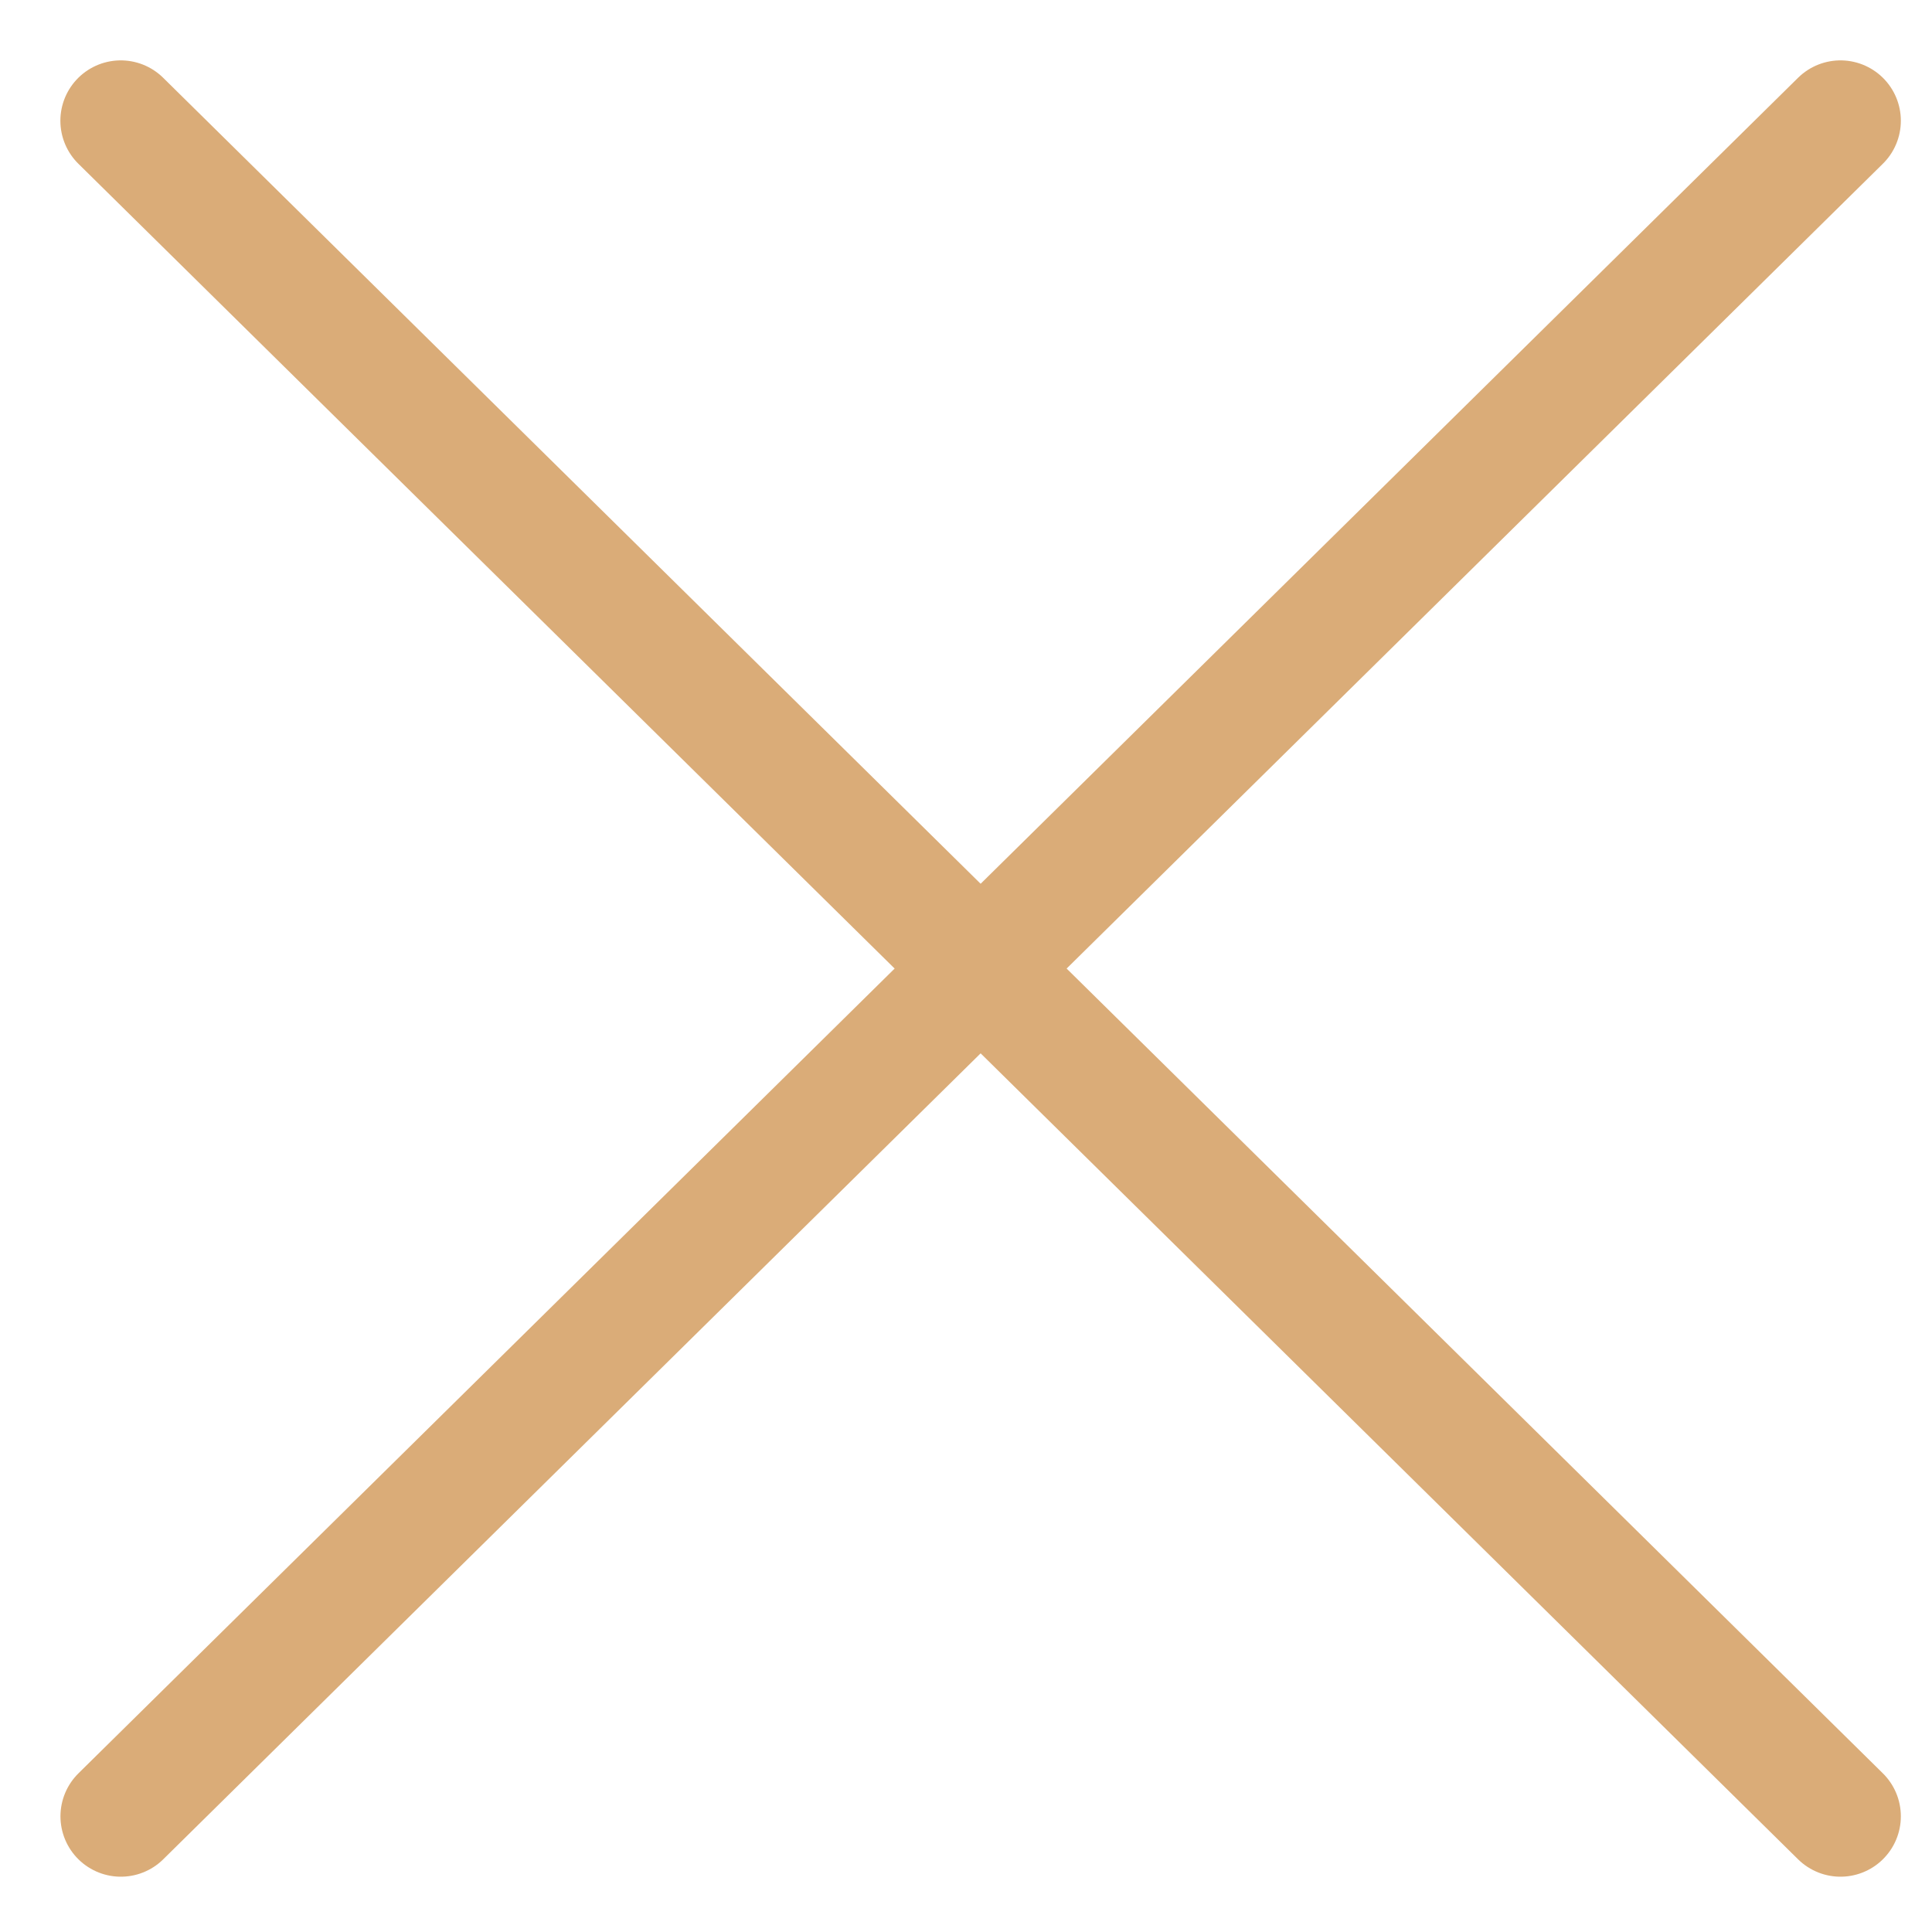
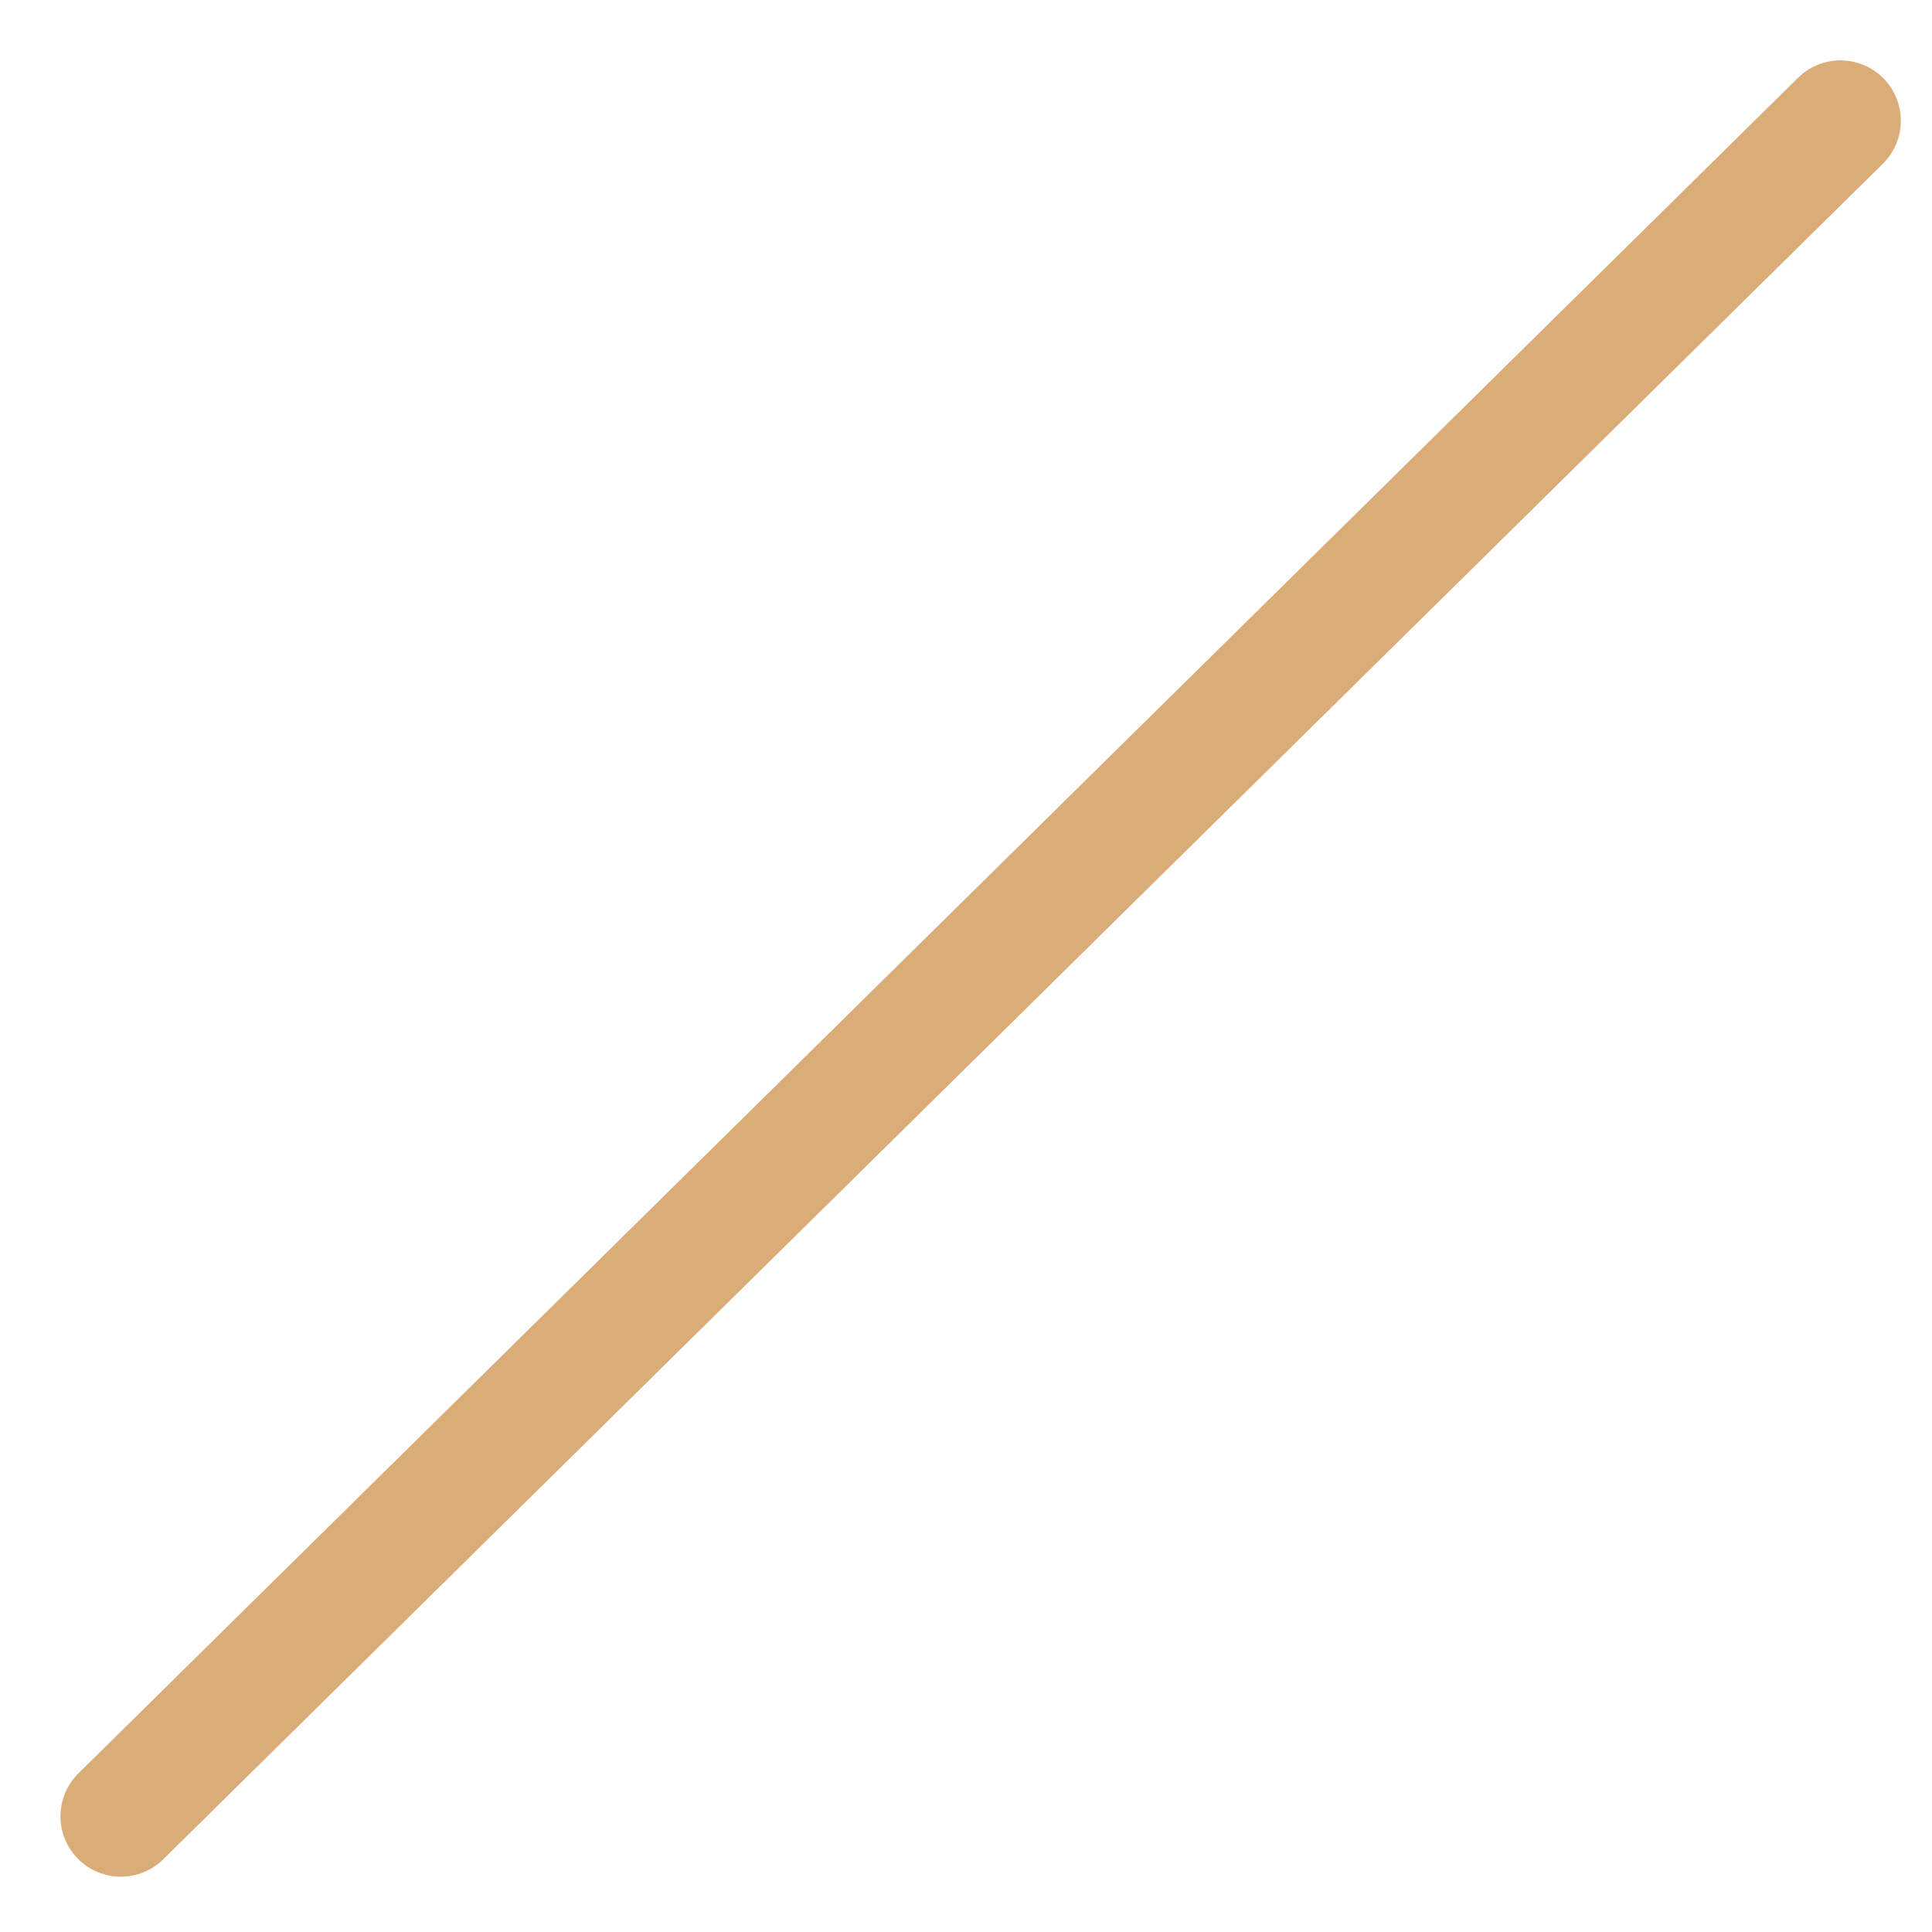
<svg xmlns="http://www.w3.org/2000/svg" width="24" height="24" viewBox="0 0 24 24" fill="none">
-   <path d="M1.5 1.5L22.863 22.563" stroke="#DAAC78" stroke-width="1.5" stroke-linecap="round" stroke-linejoin="round" />
  <path d="M22.863 1.5L1.501 22.563" stroke="#DAAC78" stroke-width="1.5" stroke-linecap="round" stroke-linejoin="round" />
</svg>